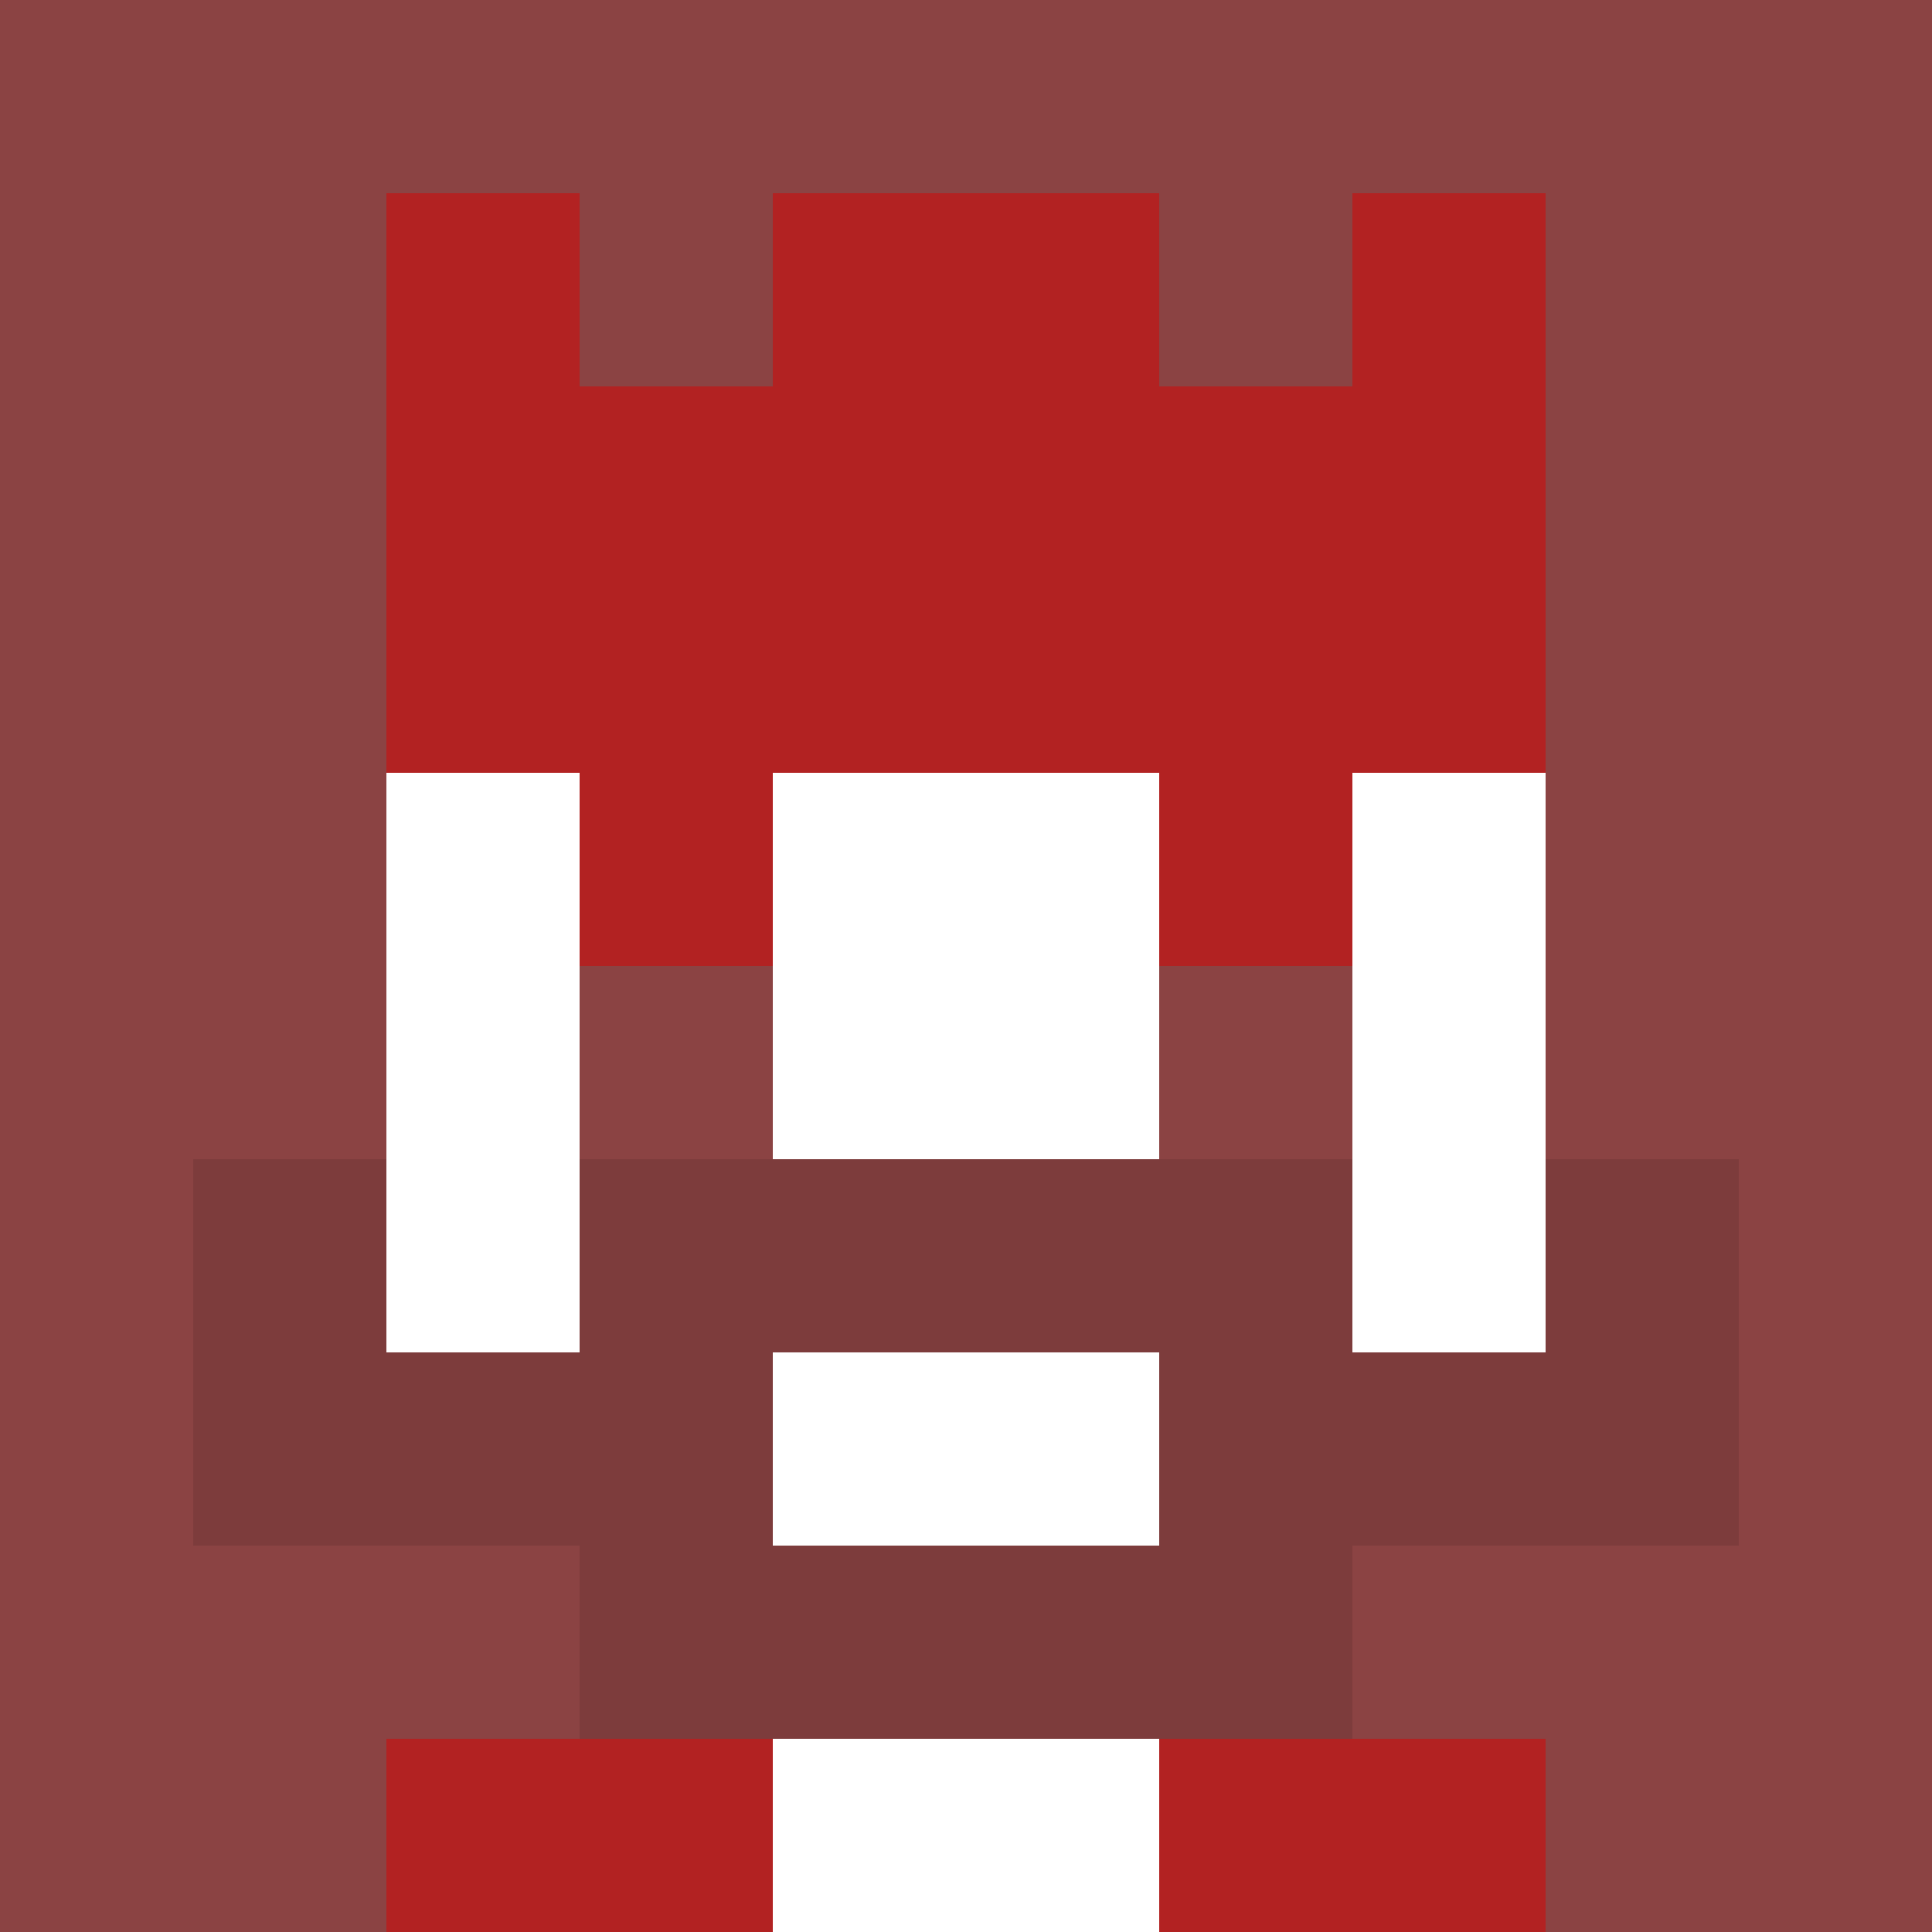
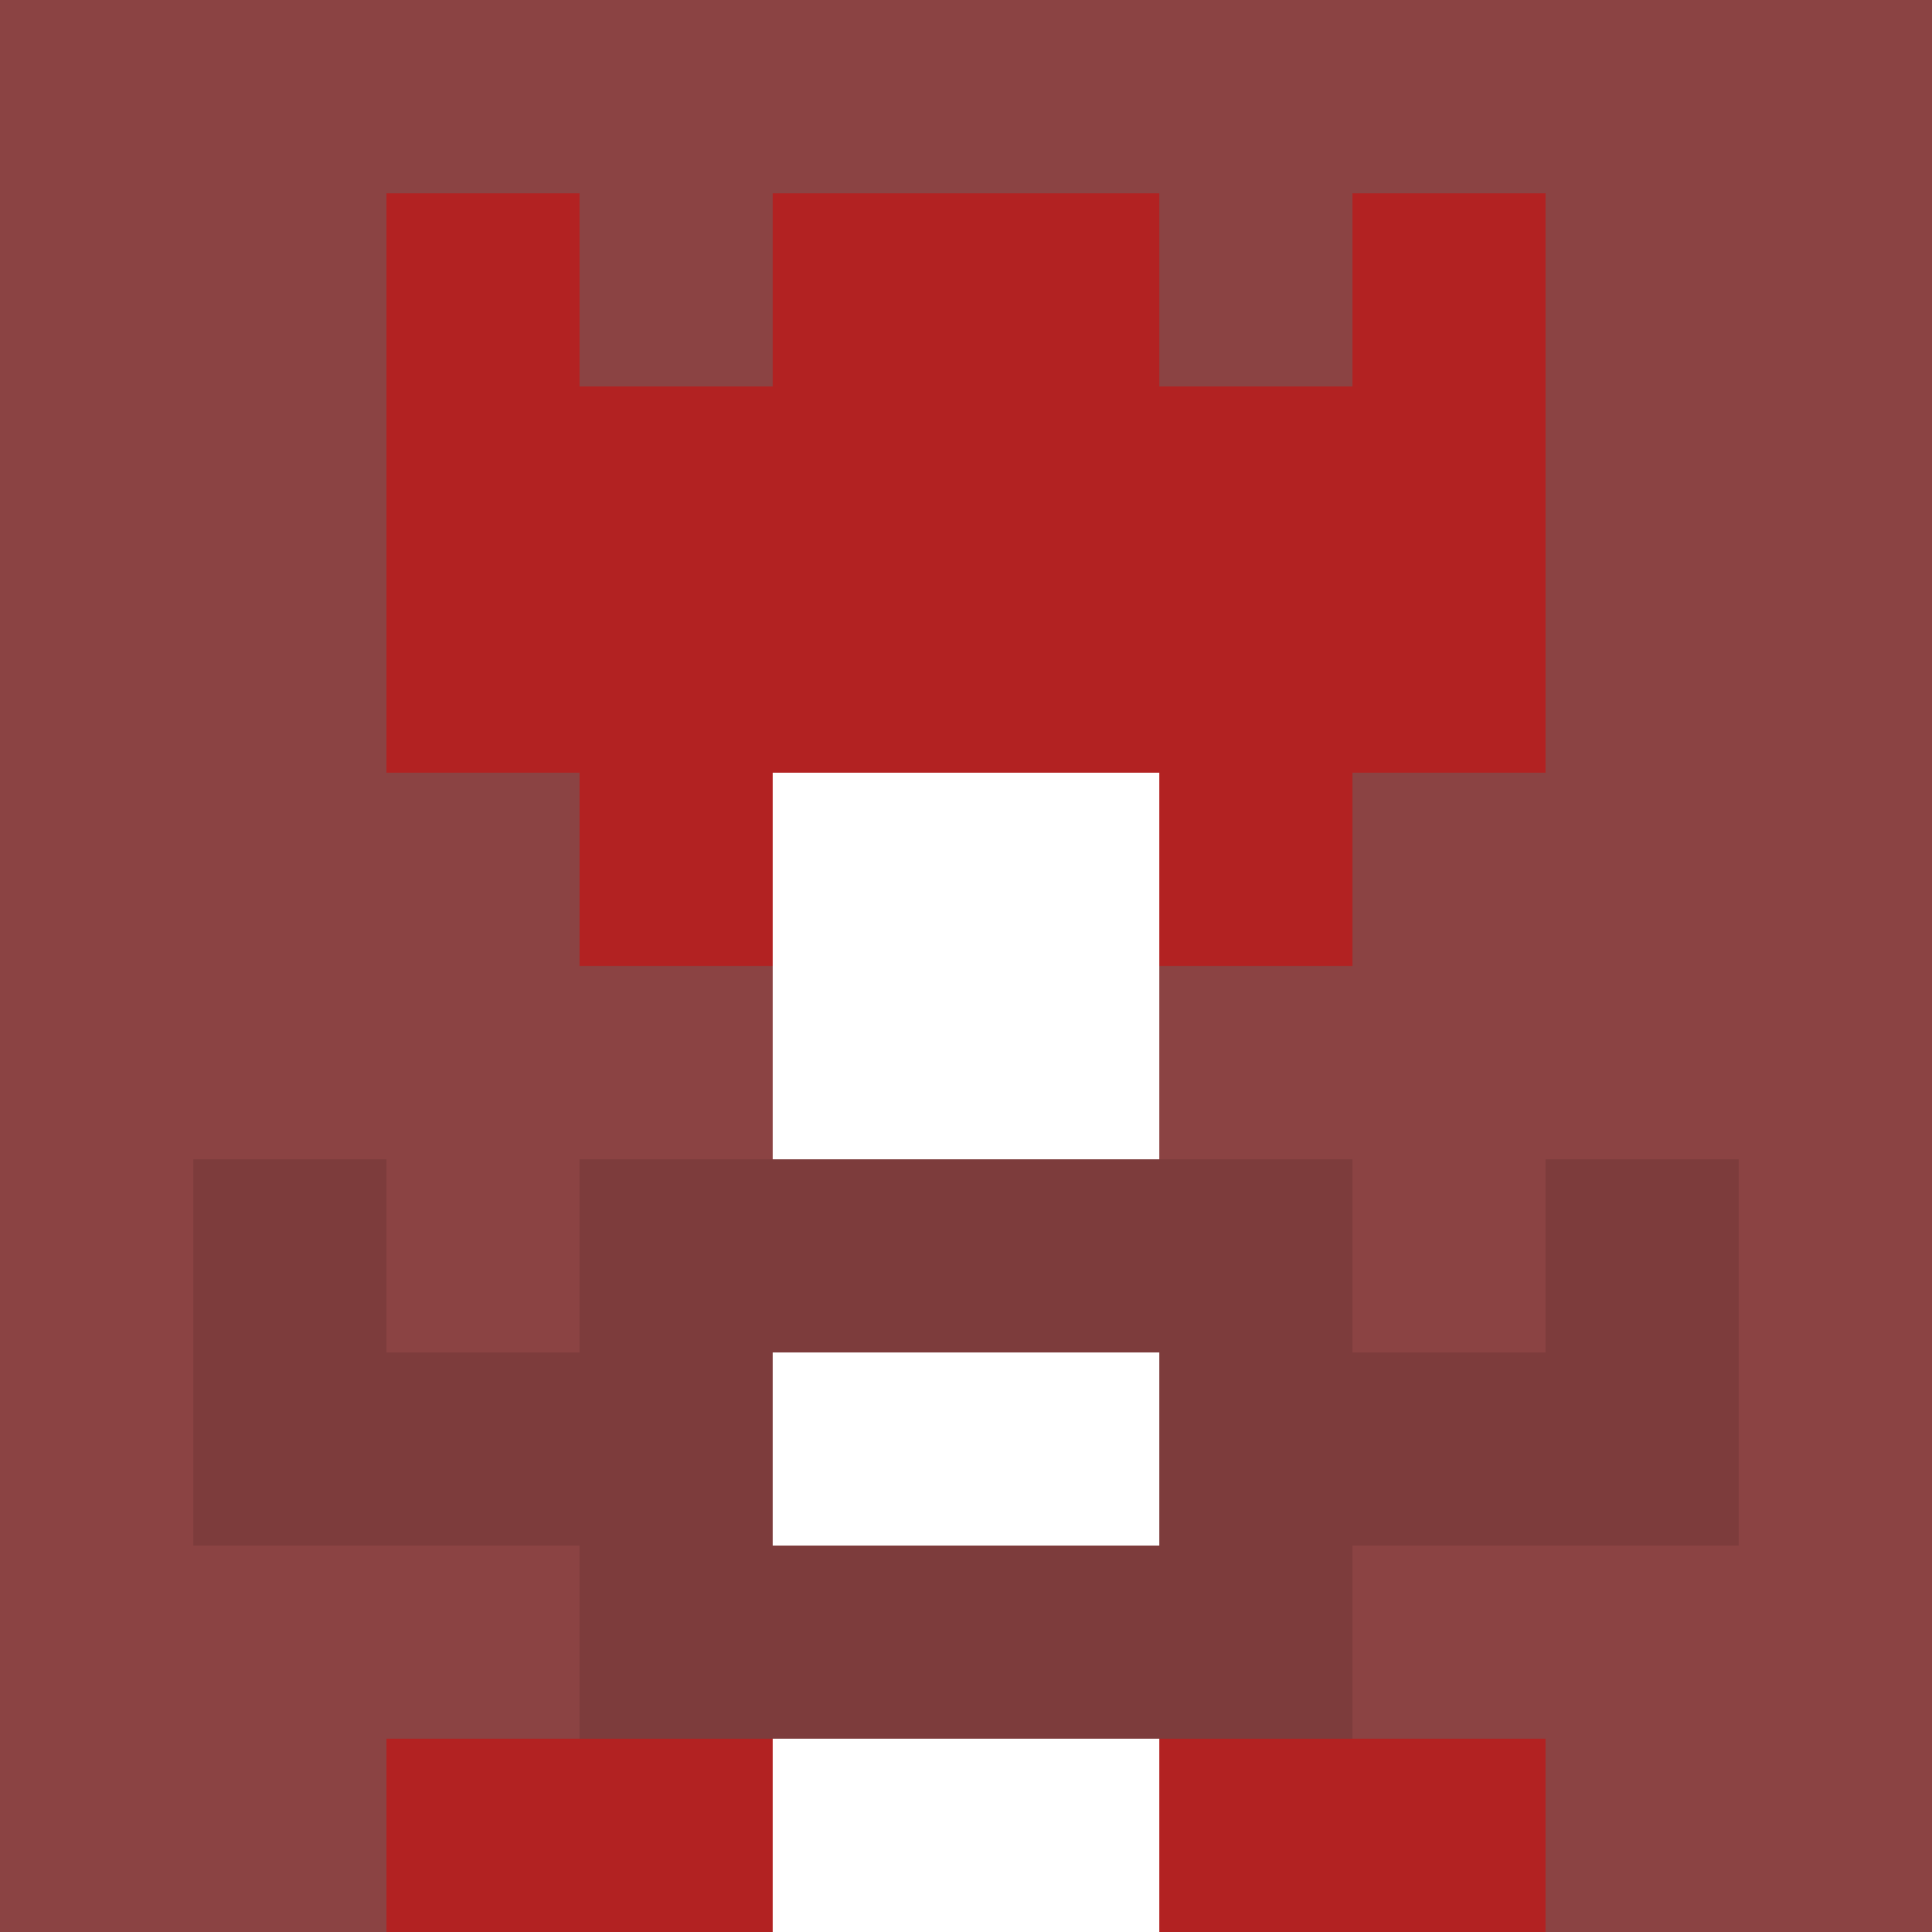
<svg xmlns="http://www.w3.org/2000/svg" version="1.1" width="941" height="941" viewBox="0 0 941 941">
  <title>'goose-pfp-royal' by Dmitri Cherniak</title>
  <desc>The Goose Is Loose (Red Edition)</desc>
  <rect width="100%" height="100%" fill="#FFFFFF" />
  <g>
    <g id="0-0">
      <rect x="0" y="0" height="941" width="941" fill="#8B4343" />
      <g>
        <rect id="0-0-3-2-4-7" x="282.3" y="188.2" width="376.4" height="658.7" fill="#FFFFFF" />
-         <rect id="0-0-2-3-6-5" x="188.2" y="282.3" width="564.6" height="470.5" fill="#FFFFFF" />
        <rect id="0-0-4-8-2-2" x="376.4" y="752.8" width="188.2" height="188.2" fill="#FFFFFF" />
        <rect id="0-0-1-7-8-1" x="94.1" y="658.7" width="752.8" height="94.1" fill="#7D3C3C" />
        <rect id="0-0-3-6-4-3" x="282.3" y="564.6" width="376.4" height="282.3" fill="#7D3C3C" />
        <rect id="0-0-4-7-2-1" x="376.4" y="658.7" width="188.2" height="94.1" fill="#FFFFFF" />
        <rect id="0-0-1-6-1-2" x="94.1" y="564.6" width="94.1" height="188.2" fill="#7D3C3C" />
        <rect id="0-0-8-6-1-2" x="752.8" y="564.6" width="94.1" height="188.2" fill="#7D3C3C" />
        <rect id="0-0-3-4-1-1" x="282.3" y="376.4" width="94.1" height="94.1" fill="#B22222" />
        <rect id="0-0-6-4-1-1" x="564.6" y="376.4" width="94.1" height="94.1" fill="#B22222" />
        <rect id="0-0-3-5-1-1" x="282.3" y="470.5" width="94.1" height="94.1" fill="#8B4343" />
        <rect id="0-0-6-5-1-1" x="564.6" y="470.5" width="94.1" height="94.1" fill="#8B4343" />
        <rect id="0-0-2-1-1-2" x="188.2" y="94.1" width="94.1" height="188.2" fill="#B22222" />
        <rect id="0-0-4-1-2-2" x="376.4" y="94.1" width="188.2" height="188.2" fill="#B22222" />
        <rect id="0-0-7-1-1-2" x="658.7" y="94.1" width="94.1" height="188.2" fill="#B22222" />
        <rect id="0-0-2-2-6-2" x="188.2" y="188.2" width="564.6" height="188.2" fill="#B22222" />
        <rect id="0-0-3-2-1-1" x="282.3" y="188.2" width="94.1" height="94.1" fill="#B22222" />
        <rect id="0-0-6-2-1-1" x="564.6" y="188.2" width="94.1" height="94.1" fill="#B22222" />
        <rect id="0-0-2-9-2-1" x="188.2" y="846.9" width="188.2" height="94.1" fill="#B22222" />
        <rect id="0-0-6-9-2-1" x="564.6" y="846.9" width="188.2" height="94.1" fill="#B22222" />
      </g>
    </g>
  </g>
</svg>